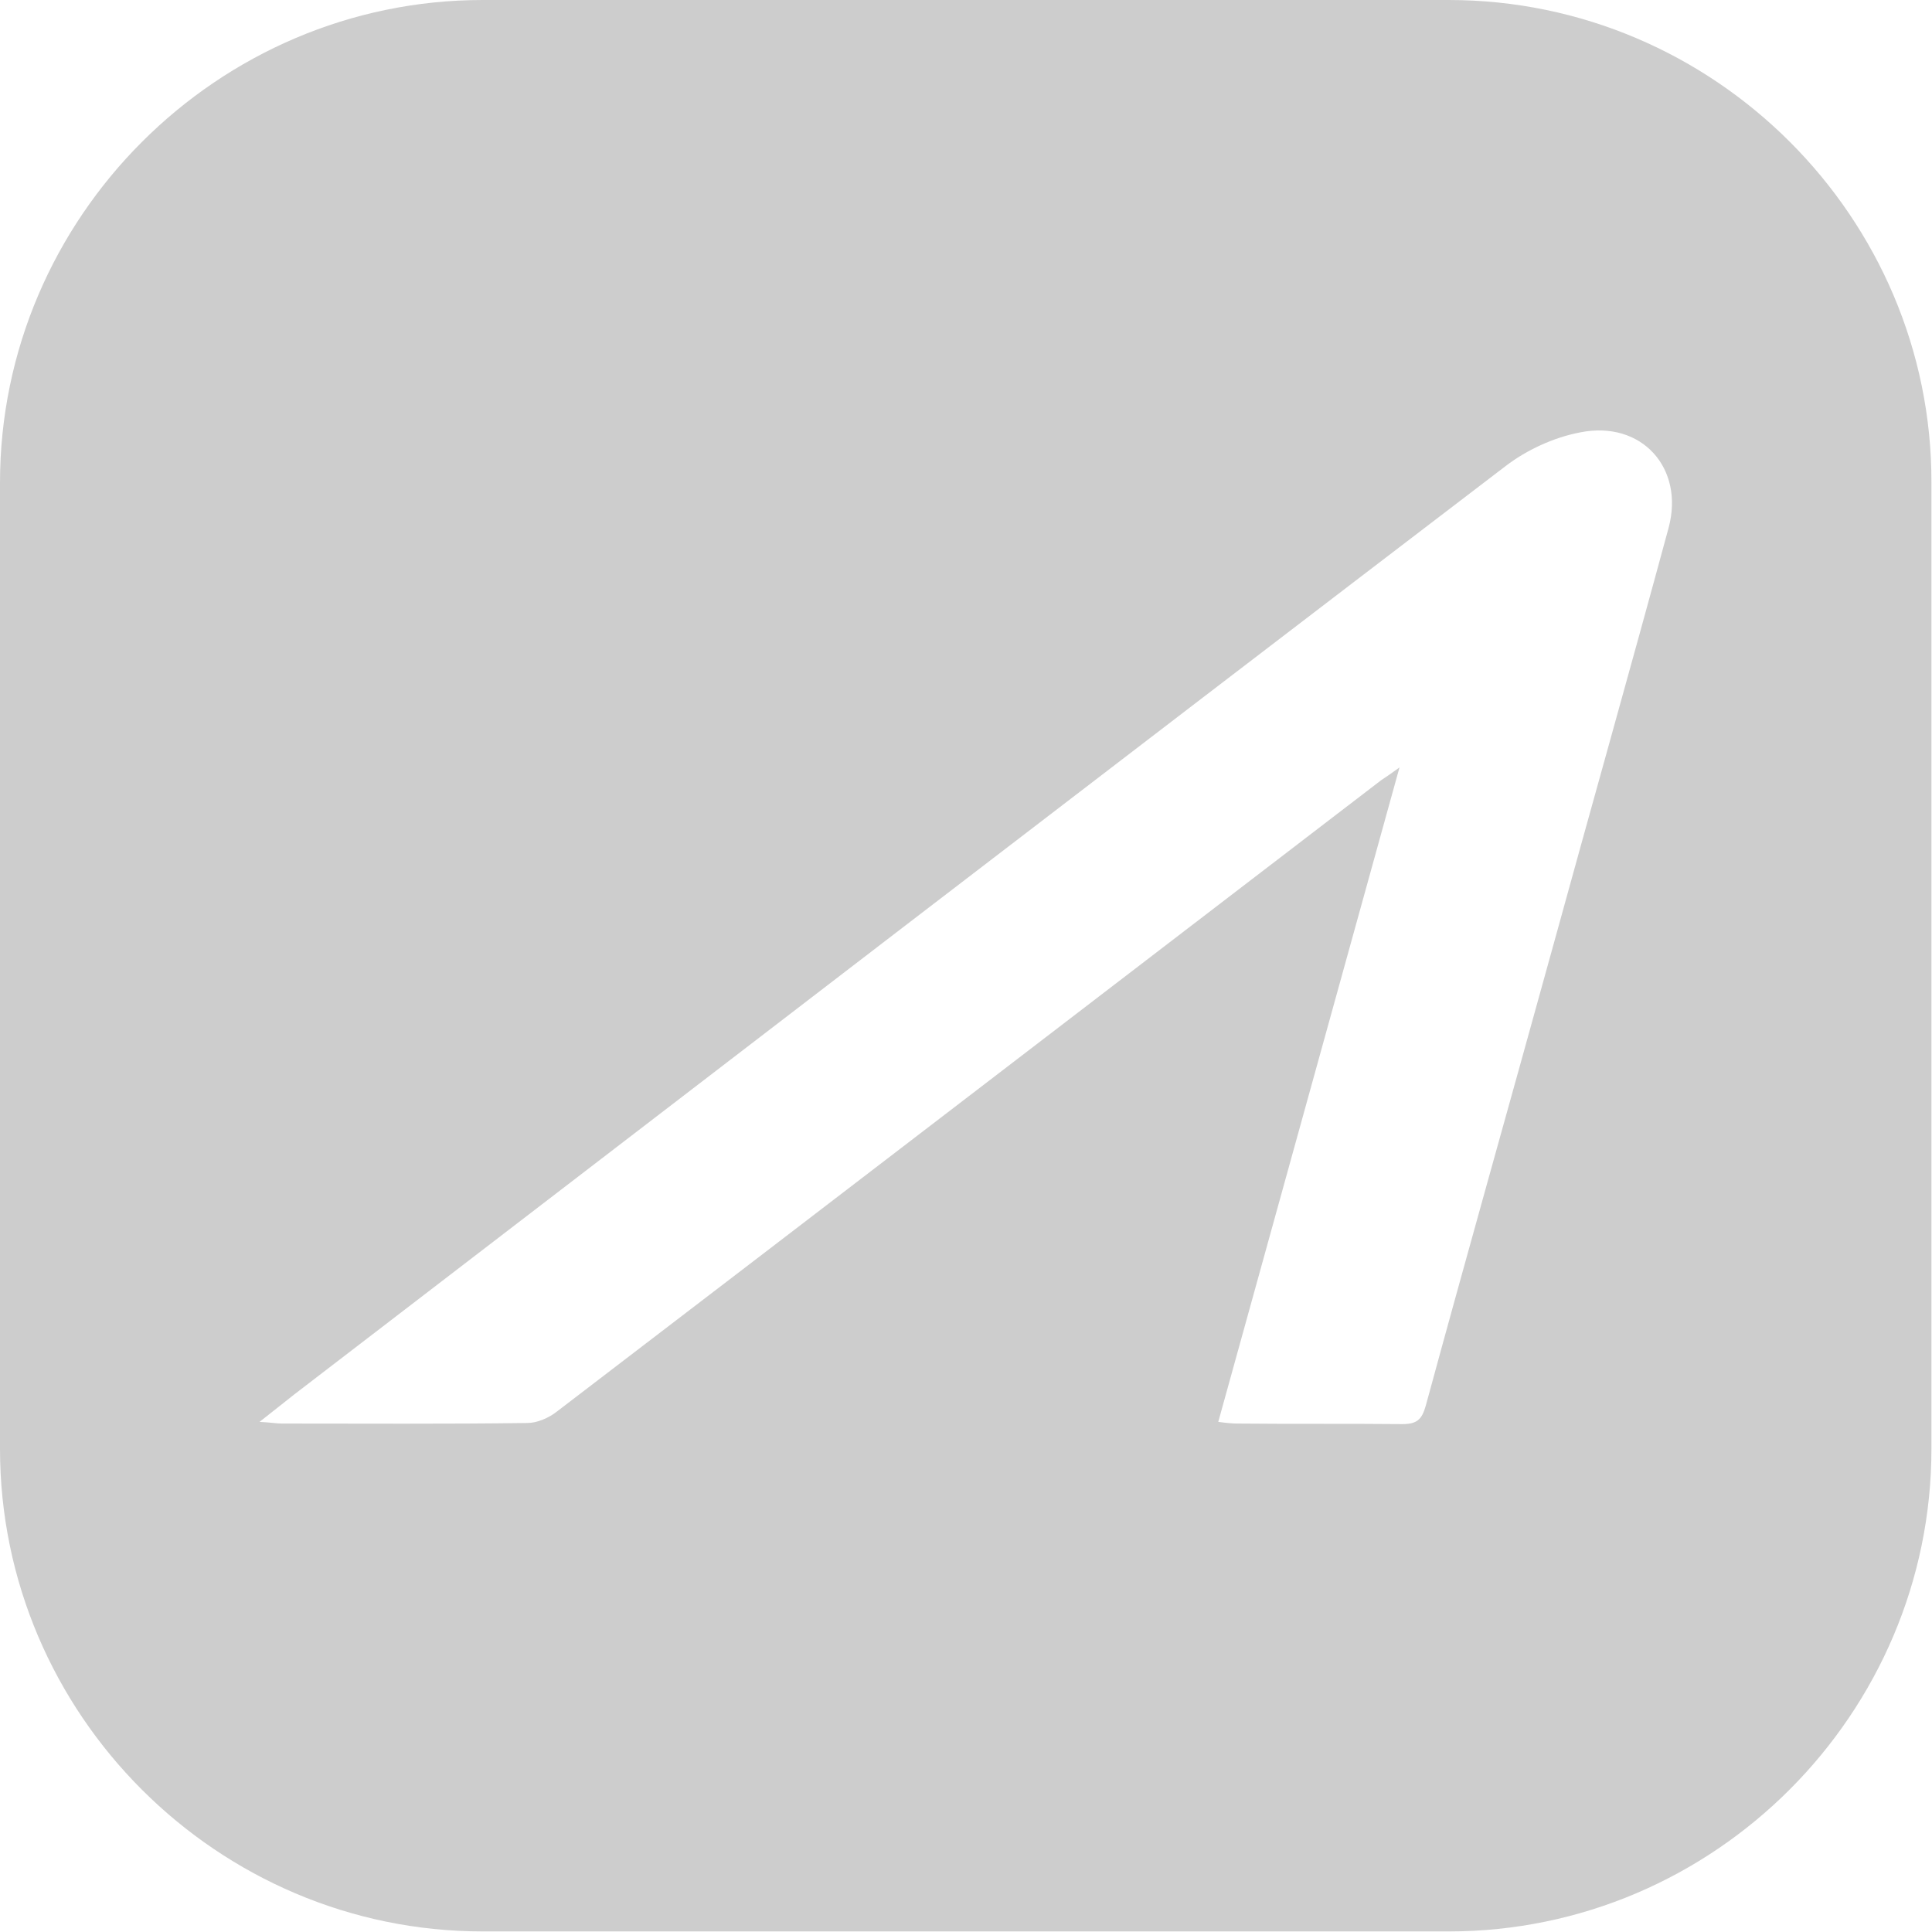
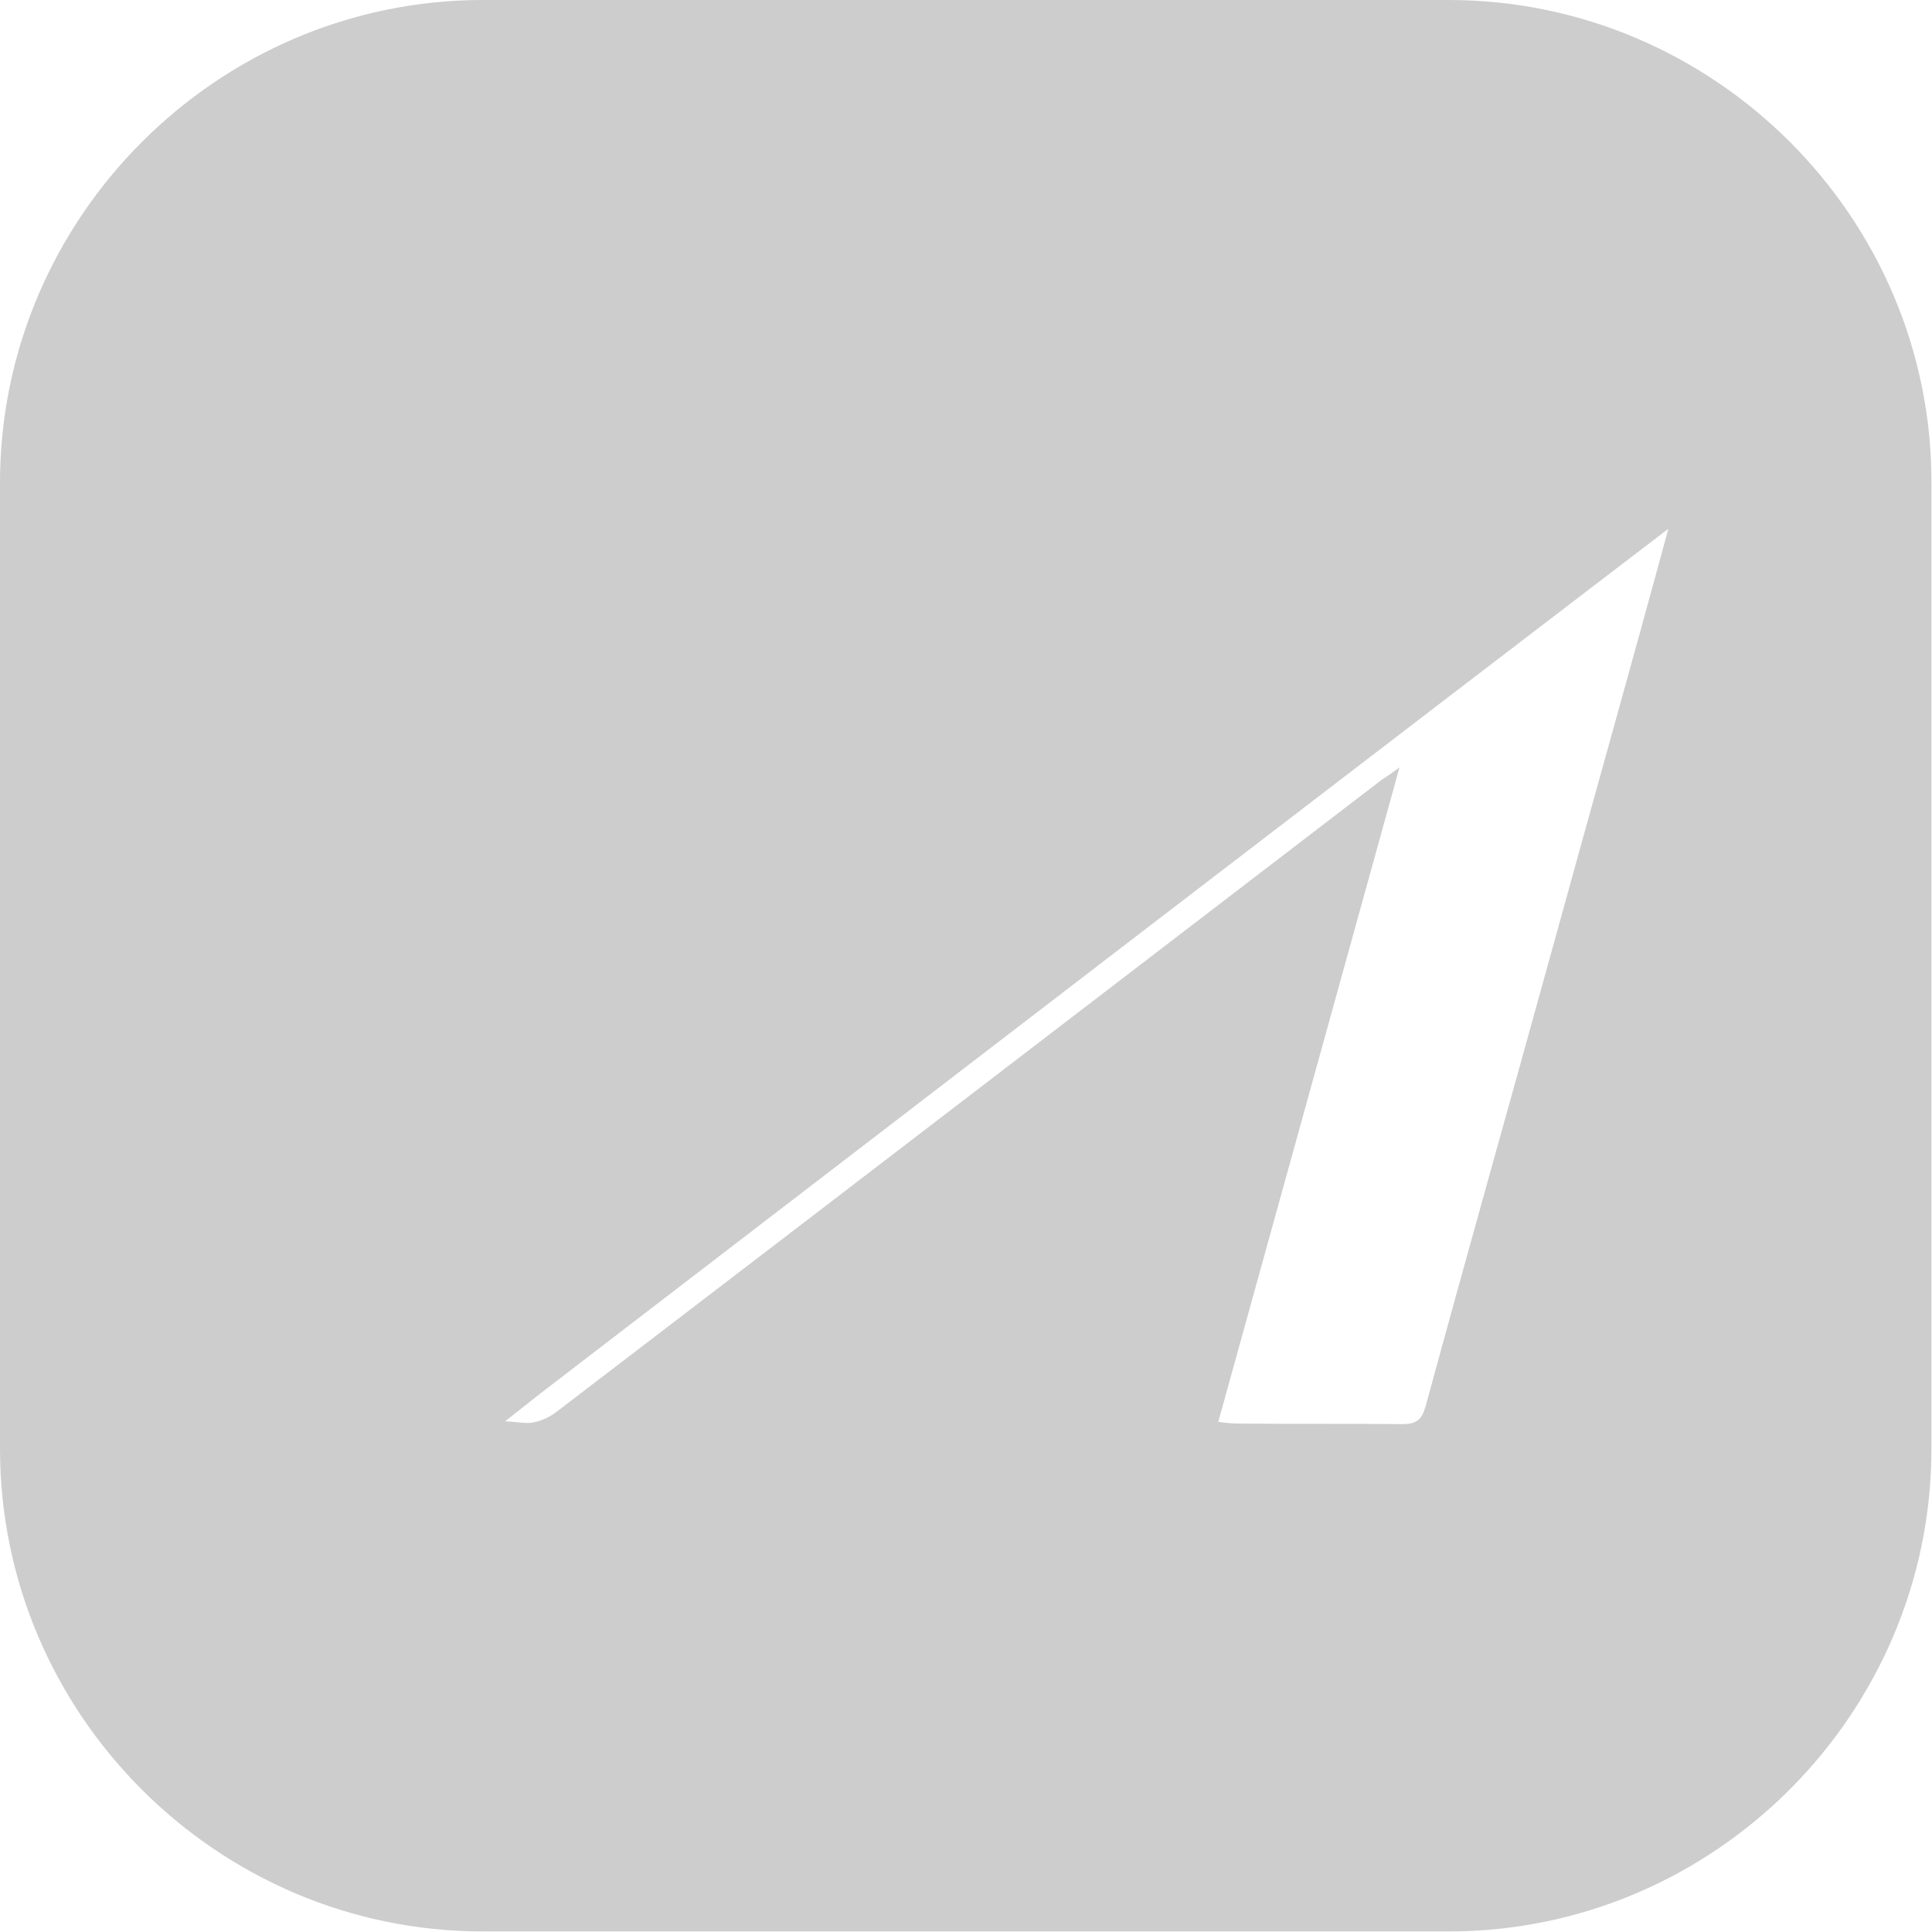
<svg xmlns="http://www.w3.org/2000/svg" version="1.1" id="Layer_1" x="0px" y="0px" viewBox="0 0 345.4 345.4" style="enable-background:new 0 0 345.4 345.4;" xml:space="preserve">
  <style type="text/css">
	.st0{fill:#CDCDCD;}
</style>
-   <path class="st0" d="M259,0H86.3C38.9,0,0,38.9,0,86.3V259c0,47.5,38.9,86.3,86.3,86.3H259c47.5,0,86.3-38.9,86.3-86.3V86.3  C345.4,38.9,306.5,0,259,0z M298.3,94.4c-6.8,25.1-13.9,50.2-20.8,75.3c-7.5,27.2-15.2,54.4-22.6,81.6c-0.7,2.5-1.6,3.3-4.2,3.3  c-9.8-0.1-19.6,0-29.4-0.1c-1,0-2-0.1-3.5-0.3c10.8-39,21.5-77.6,32.4-117c-1.5,1.1-2.4,1.7-3.3,2.3  c-49.1,37.6-98.2,75.3-147.4,112.9c-1.4,1.1-3.5,2-5.2,2c-14.6,0.2-29.2,0.1-43.9,0.1c-1,0-2-0.2-4-0.3c2.7-2.1,4.4-3.5,6.2-4.9  c72.2-55.4,144.3-110.8,216.6-166c3.8-2.9,8.6-5.1,13.3-6C293.5,75.1,301.2,83.7,298.3,94.4z" />
+   <path class="st0" d="M259,0H86.3C38.9,0,0,38.9,0,86.3V259c0,47.5,38.9,86.3,86.3,86.3H259c47.5,0,86.3-38.9,86.3-86.3V86.3  C345.4,38.9,306.5,0,259,0z M298.3,94.4c-6.8,25.1-13.9,50.2-20.8,75.3c-7.5,27.2-15.2,54.4-22.6,81.6c-0.7,2.5-1.6,3.3-4.2,3.3  c-9.8-0.1-19.6,0-29.4-0.1c-1,0-2-0.1-3.5-0.3c10.8-39,21.5-77.6,32.4-117c-1.5,1.1-2.4,1.7-3.3,2.3  c-49.1,37.6-98.2,75.3-147.4,112.9c-1.4,1.1-3.5,2-5.2,2c-1,0-2-0.2-4-0.3c2.7-2.1,4.4-3.5,6.2-4.9  c72.2-55.4,144.3-110.8,216.6-166c3.8-2.9,8.6-5.1,13.3-6C293.5,75.1,301.2,83.7,298.3,94.4z" />
</svg>